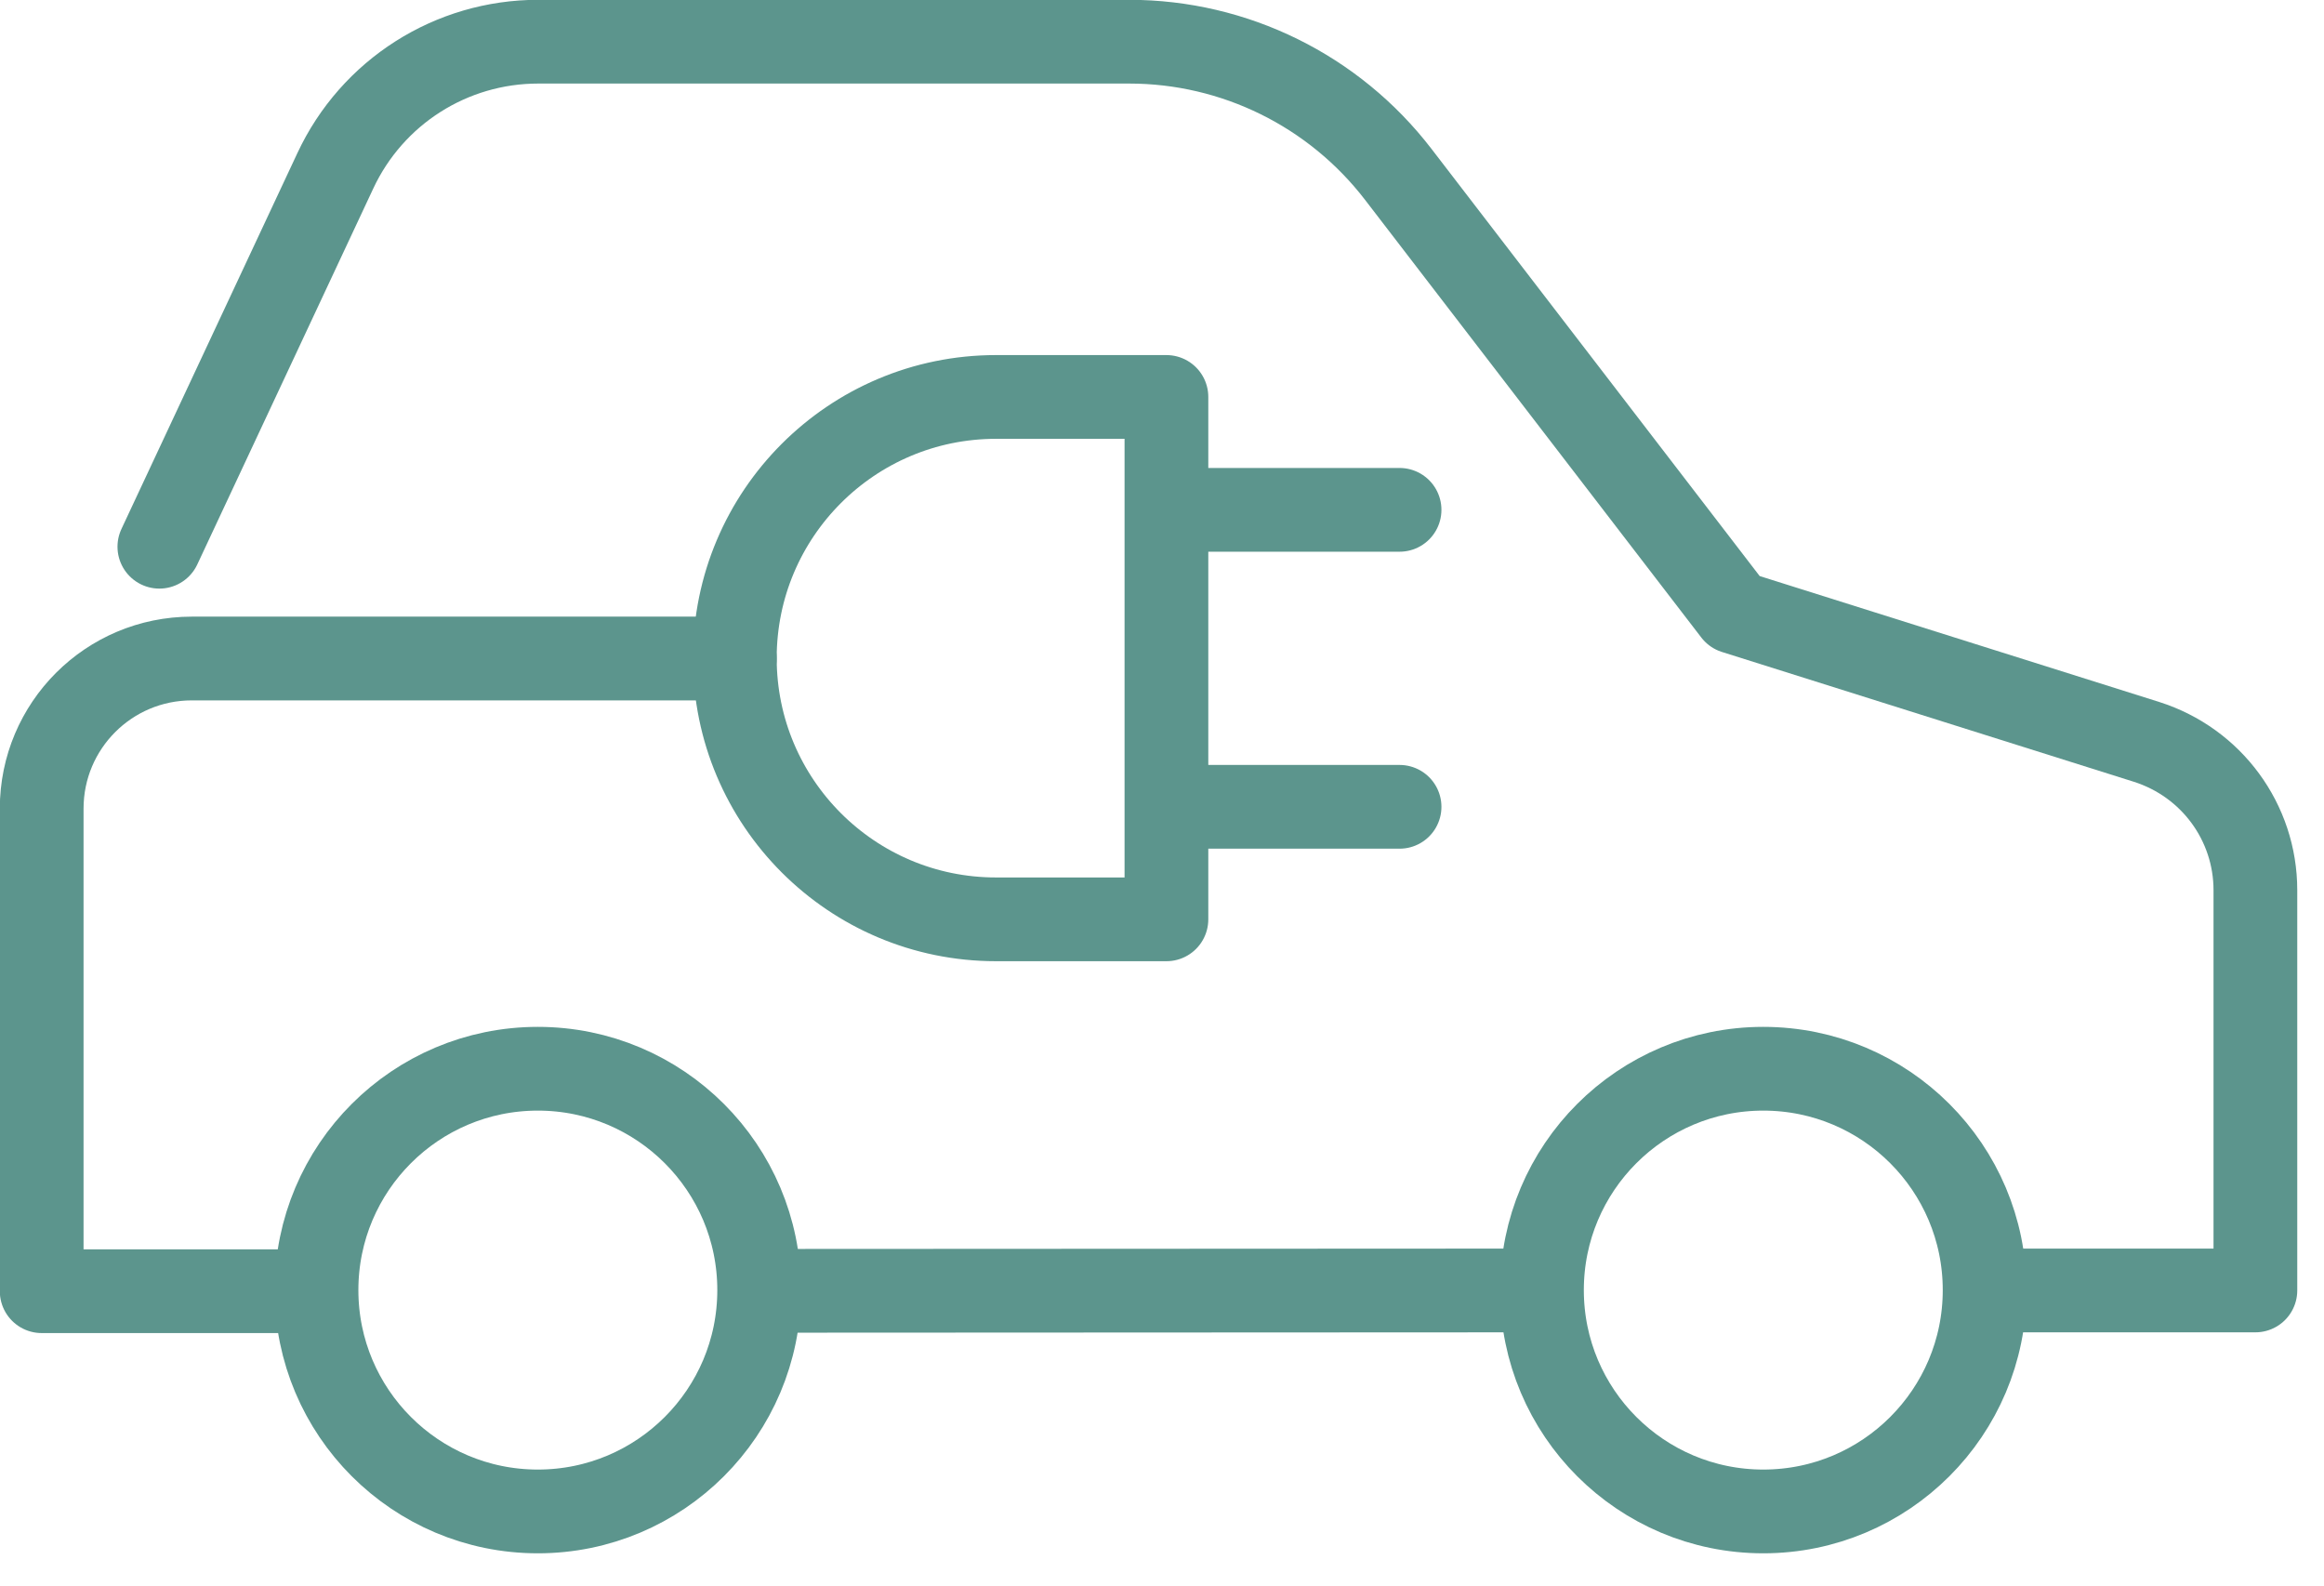
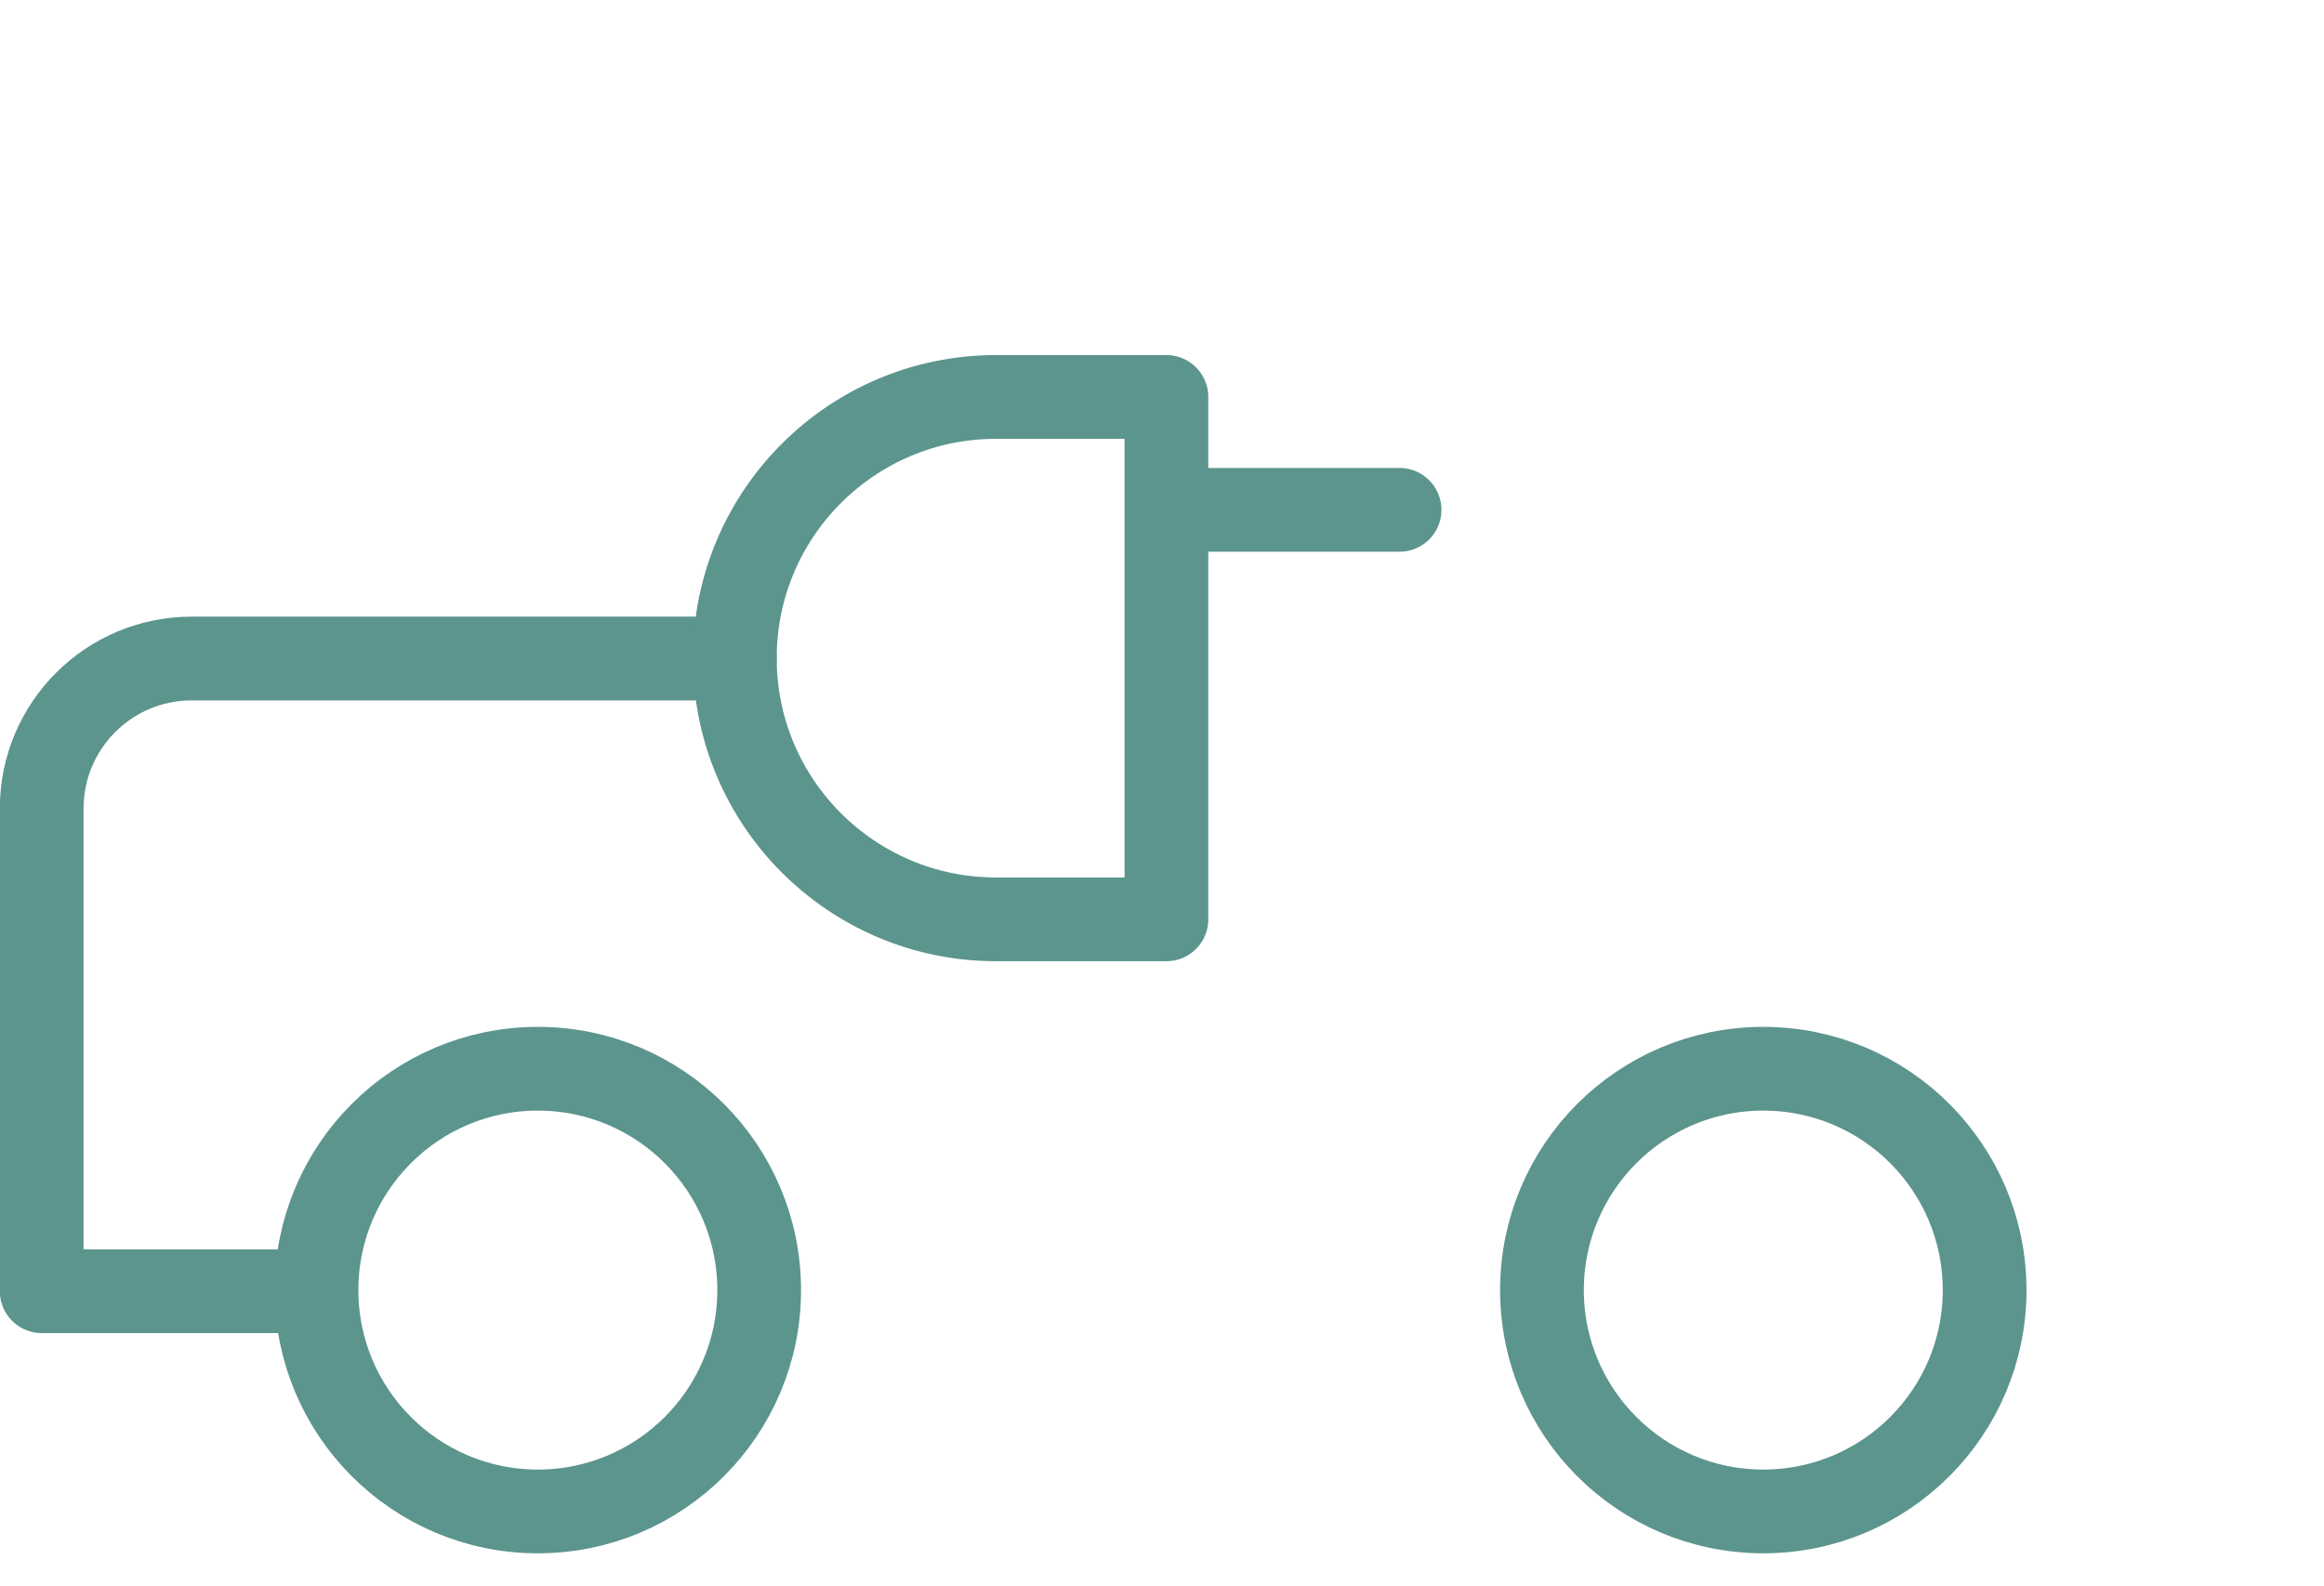
<svg xmlns="http://www.w3.org/2000/svg" width="63" height="43" viewBox="0 0 63 43" fill="none">
-   <path d="M41.55 34.98L20.8 34.99" stroke="#5C958D" stroke-width="2.27" stroke-linecap="round" stroke-linejoin="round" />
  <path d="M8.31 35H1.13V21.92C1.13 19.67 2.95 17.85 5.2 17.85H19.92" stroke="#5C958D" stroke-width="2.27" stroke-linecap="round" stroke-linejoin="round" />
-   <path d="M54.07 34.98H61.14V24.13C61.14 22.29 59.95 20.67 58.19 20.11L47.02 16.59L37.9 4.72C36.16 2.46 33.47 1.13 30.61 1.13H14.59C12.23 1.13 10.09 2.49 9.09 4.63L4.32 14.82" stroke="#5C958D" stroke-width="2.27" stroke-linecap="round" stroke-linejoin="round" />
  <path d="M14.58 40.97C17.894 40.97 20.58 38.284 20.58 34.97C20.58 31.656 17.894 28.97 14.58 28.97C11.266 28.97 8.58 31.656 8.58 34.97C8.58 38.284 11.266 40.97 14.58 40.97Z" stroke="#5C958D" stroke-width="2.27" stroke-linecap="round" stroke-linejoin="round" />
  <path d="M47.8 40.97C51.114 40.97 53.8 38.284 53.8 34.97C53.8 31.656 51.114 28.97 47.8 28.97C44.486 28.97 41.8 31.656 41.8 34.97C41.8 38.284 44.486 40.97 47.8 40.97Z" stroke="#5C958D" stroke-width="2.27" stroke-linecap="round" stroke-linejoin="round" />
  <path d="M31.62 10.77V24.92H27C23.09 24.92 19.92 21.75 19.92 17.84C19.92 13.93 23.09 10.76 27 10.76H31.62V10.77Z" stroke="#5C958D" stroke-width="2.27" stroke-linecap="round" stroke-linejoin="round" />
  <path d="M31.73 13.82H37.94" stroke="#5C958D" stroke-width="2.27" stroke-linecap="round" stroke-linejoin="round" />
-   <path d="M31.73 21.87H37.94" stroke="#5C958D" stroke-width="2.27" stroke-linecap="round" stroke-linejoin="round" />
</svg>